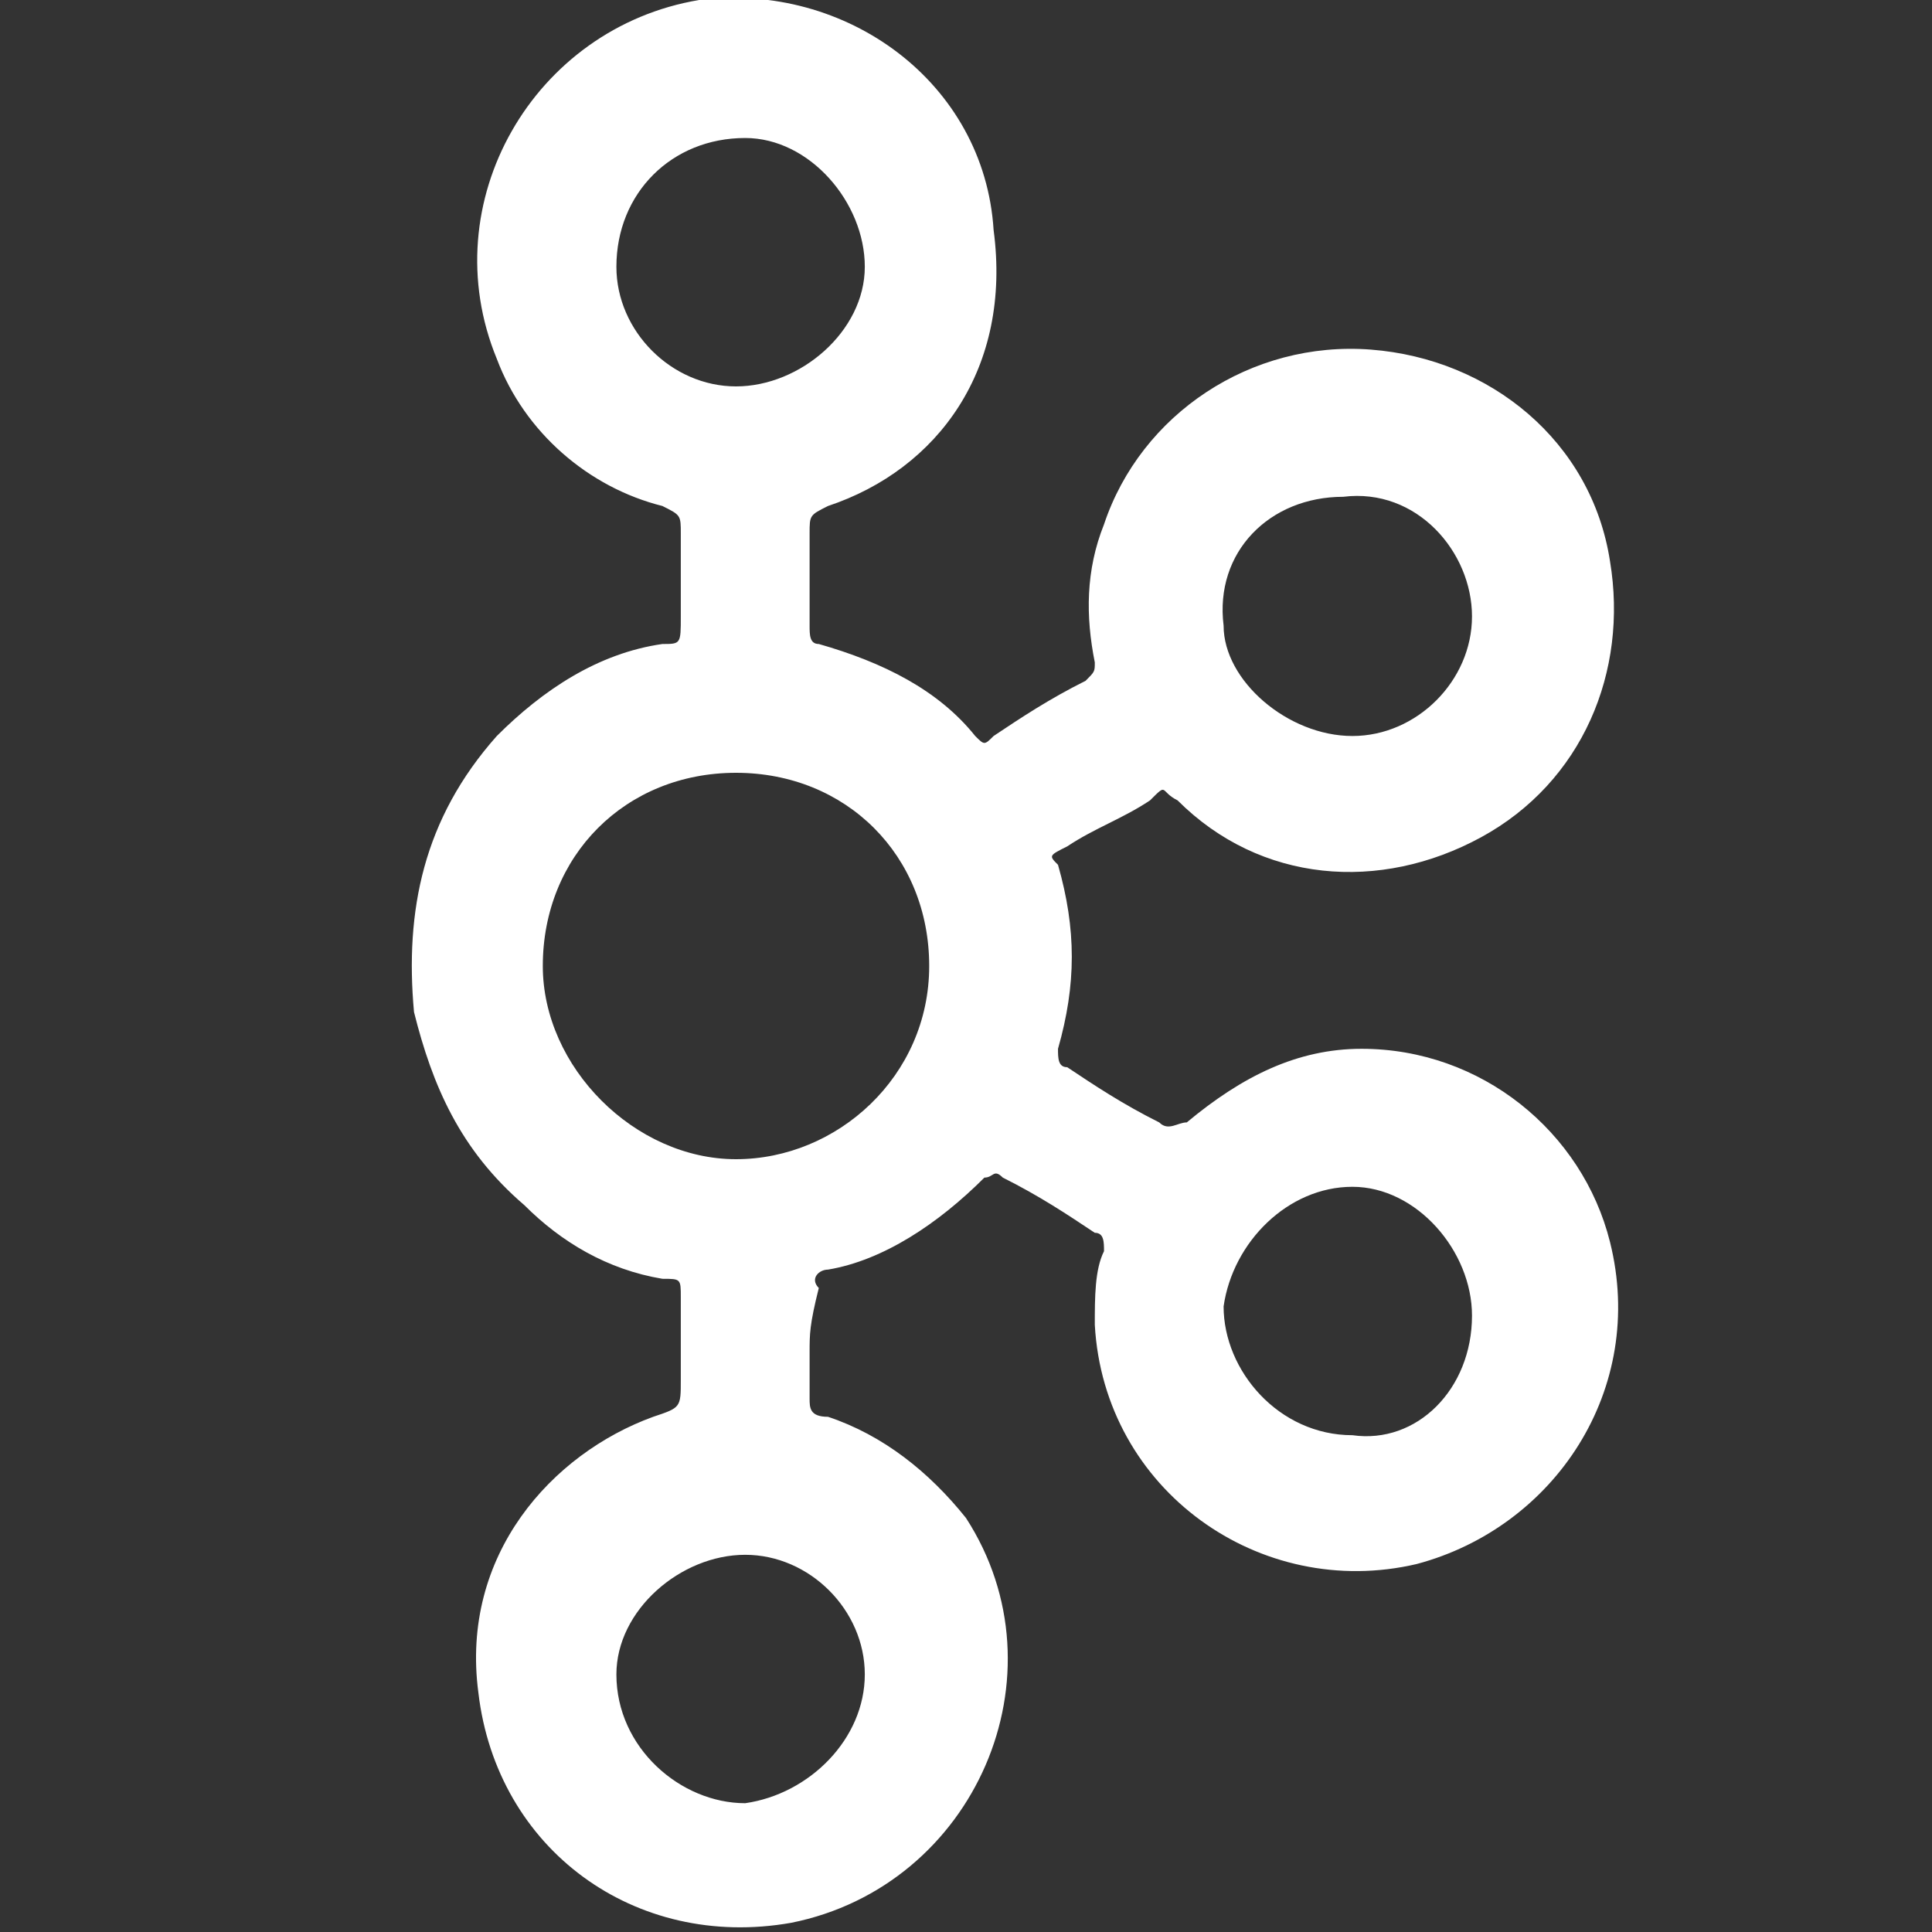
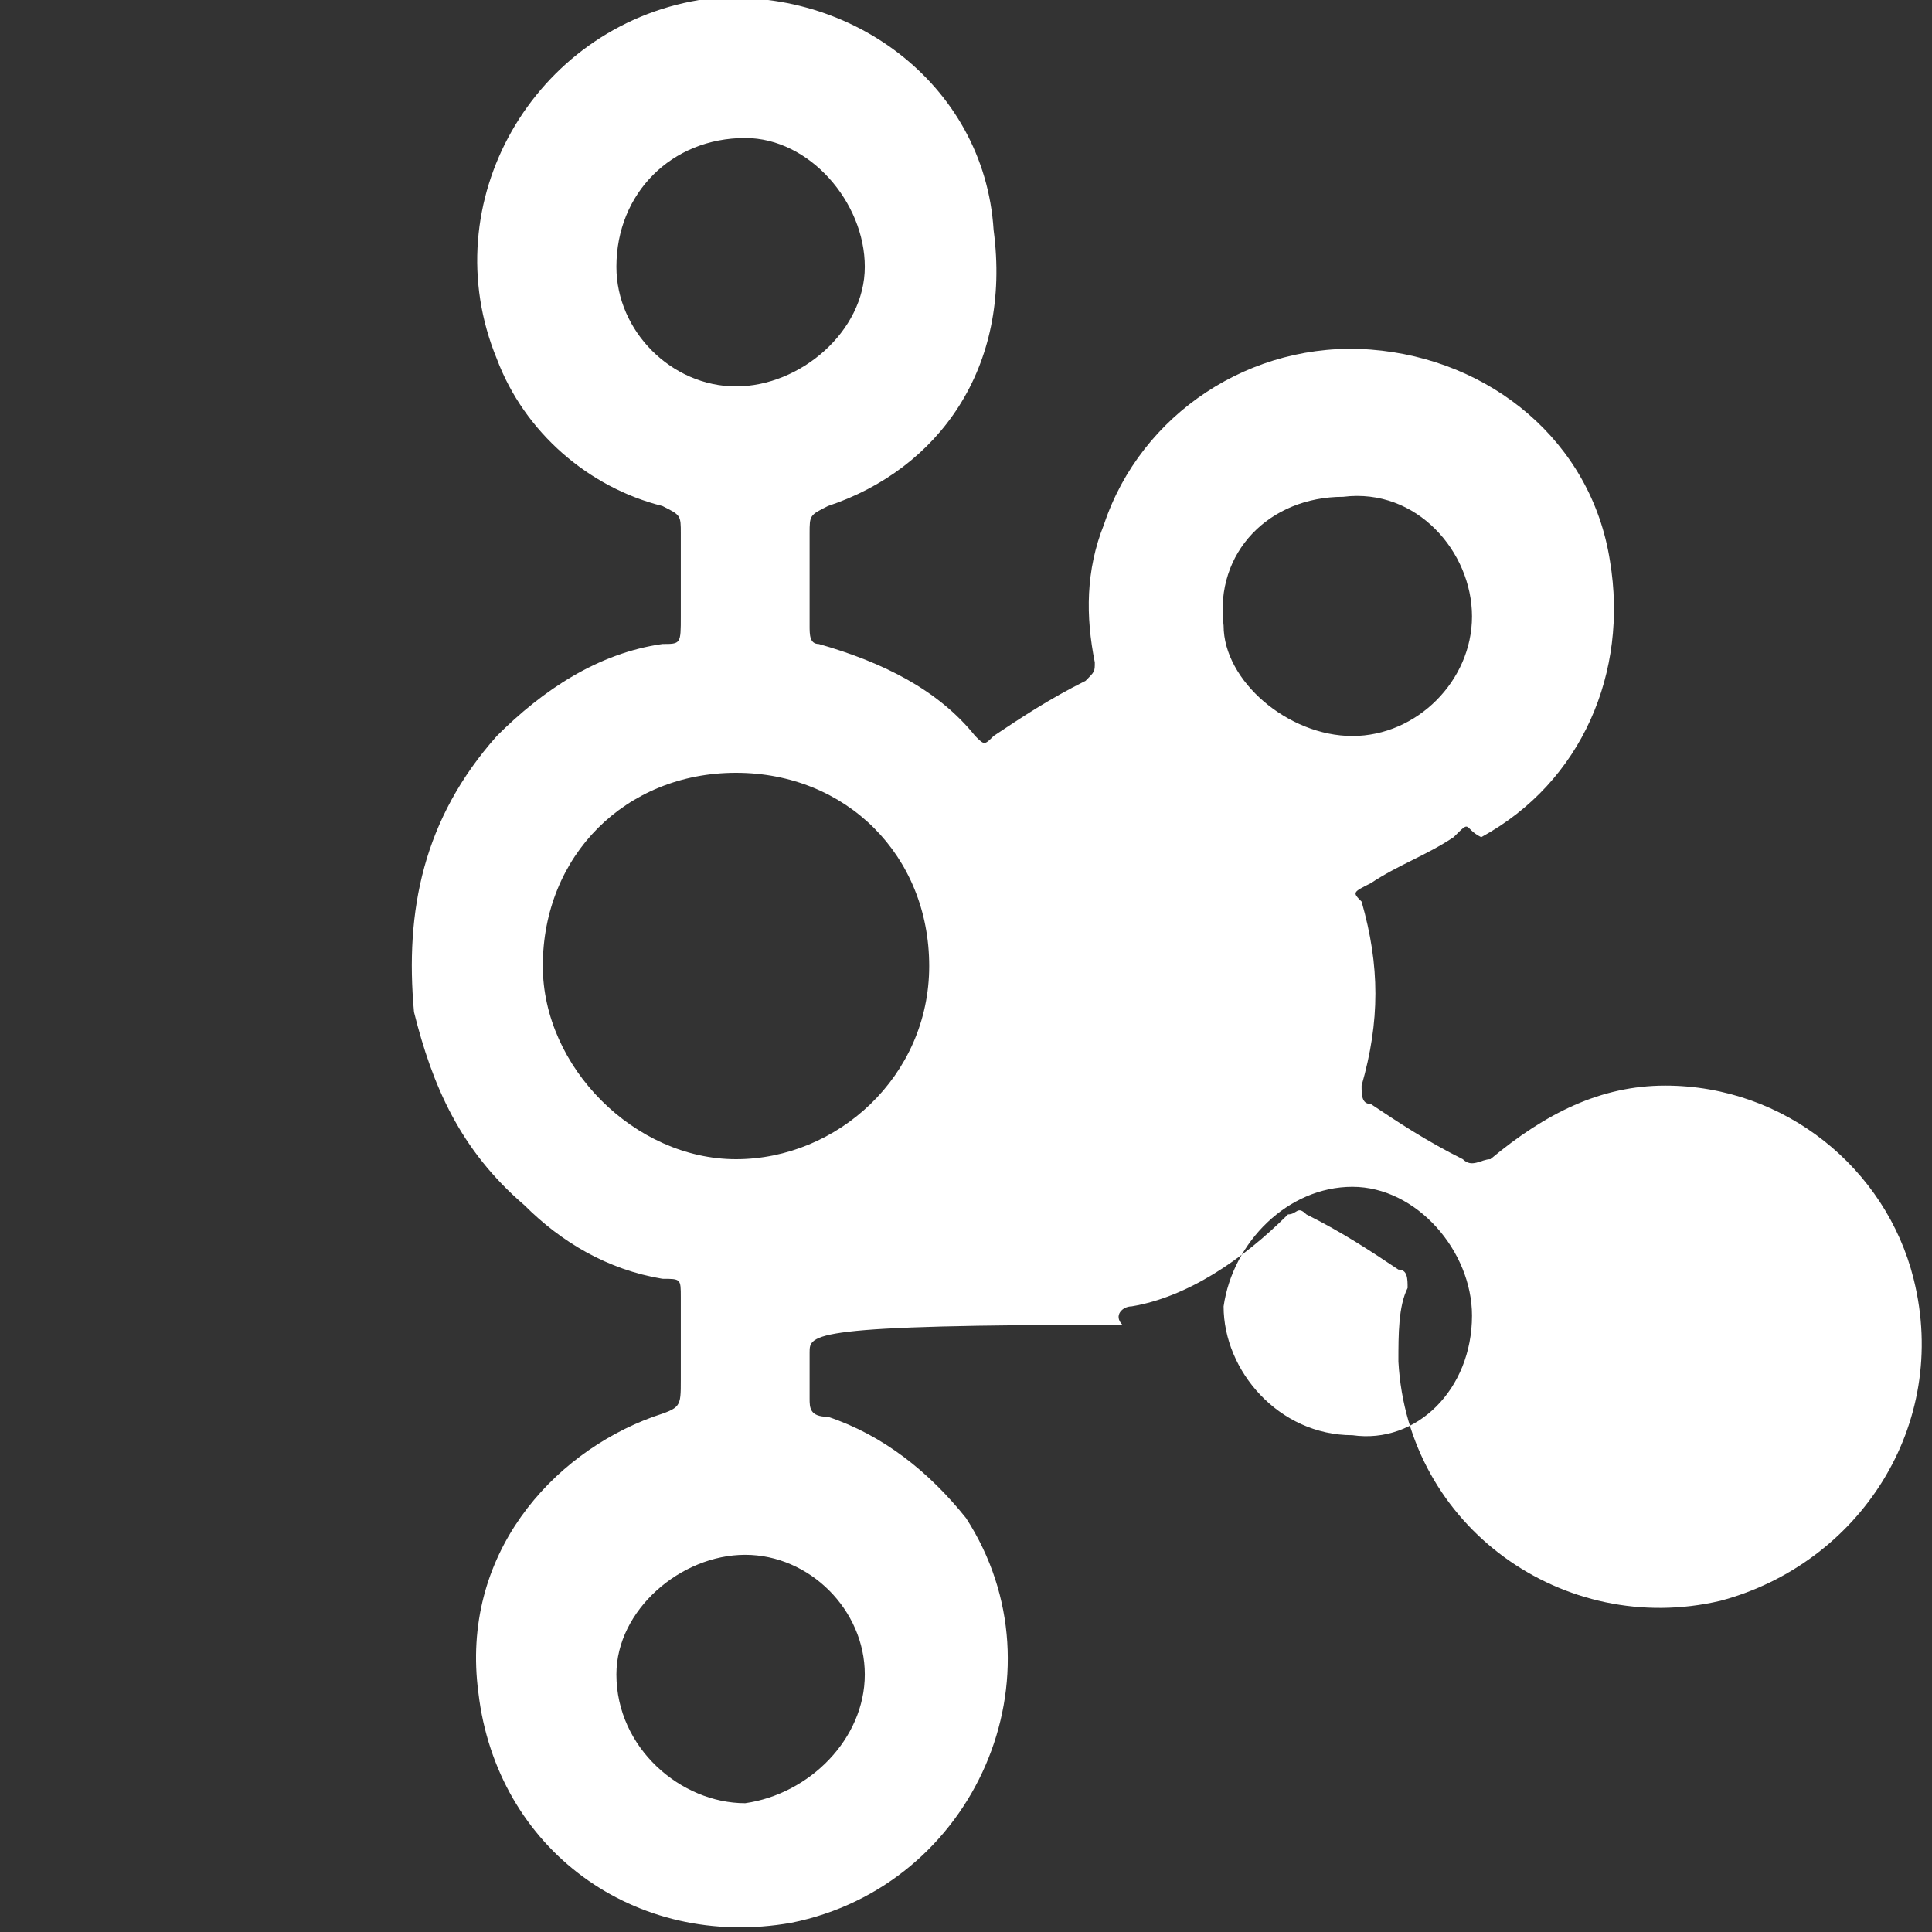
<svg xmlns="http://www.w3.org/2000/svg" version="1.1" baseProfile="tiny" id="Layer_1" x="0px" y="0px" viewBox="0 0 21 21" overflow="visible" xml:space="preserve">
  <rect x="0" y="0" width="21" height="21" fill="#333333" stroke="none" />
-   <path fill="#FFFFFF" d="M8.8,14.7c0,0.2,0,0.3,0,0.5c0,0.1,0,0.2,0.2,0.2c0.6,0.2,1.1,0.6,1.5,1.1c1.1,1.7,0.1,4-1.9,4.4  c-1.7,0.3-3.2-0.8-3.4-2.5c-0.2-1.5,0.8-2.6,1.9-3c0.3-0.1,0.3-0.1,0.3-0.4c0-0.3,0-0.6,0-0.9c0-0.2,0-0.2-0.2-0.2  c-0.6-0.1-1.1-0.4-1.5-0.8c-0.7-0.6-1-1.3-1.2-2.1C4.4,9.9,4.6,8.9,5.4,8c0.5-0.5,1.1-0.9,1.8-1C7.4,7,7.4,7,7.4,6.7  c0-0.3,0-0.6,0-0.9c0-0.2,0-0.2-0.2-0.3C6.4,5.3,5.7,4.7,5.4,3.9C4.7,2.2,5.8,0.3,7.6,0c1.6-0.2,3.1,0.9,3.2,2.5  C11,4,10.2,5.1,9,5.5C8.8,5.6,8.8,5.6,8.8,5.8c0,0.3,0,0.7,0,1c0,0.1,0,0.2,0.1,0.2c0.7,0.2,1.3,0.5,1.7,1c0.1,0.1,0.1,0.1,0.2,0  c0.3-0.2,0.6-0.4,1-0.6c0.1-0.1,0.1-0.1,0.1-0.2c-0.1-0.5-0.1-1,0.1-1.5c0.4-1.2,1.6-2,2.9-1.9c1.3,0.1,2.4,1,2.6,2.3  c0.2,1.2-0.3,2.4-1.4,3c-1.1,0.6-2.4,0.5-3.3-0.4c-0.2-0.1-0.1-0.2-0.3,0c-0.3,0.2-0.6,0.3-0.9,0.5c-0.2,0.1-0.2,0.1-0.1,0.2  c0.2,0.7,0.2,1.3,0,2c0,0.1,0,0.2,0.1,0.2c0.3,0.2,0.6,0.4,1,0.6c0.1,0.1,0.2,0,0.3,0c0.6-0.5,1.2-0.8,1.9-0.8  c1.3,0,2.4,0.9,2.7,2.1c0.4,1.6-0.6,3.1-2.1,3.5c-1.7,0.4-3.4-0.8-3.5-2.6c0-0.3,0-0.6,0.1-0.8c0-0.1,0-0.2-0.1-0.2  c-0.3-0.2-0.6-0.4-1-0.6c-0.1-0.1-0.1,0-0.2,0c-0.5,0.5-1.1,0.9-1.7,1c-0.1,0-0.2,0.1-0.1,0.2C8.8,14.4,8.8,14.5,8.8,14.7z M8,12.6  c1.1,0,2.1-0.9,2.1-2.1c0-1.2-0.9-2.1-2.1-2.1c-1.2,0-2.1,0.9-2.1,2.1C5.9,11.6,6.9,12.6,8,12.6z M16,14.3c0-0.7-0.6-1.4-1.3-1.4  c-0.7,0-1.3,0.6-1.4,1.3c0,0.7,0.6,1.4,1.4,1.4C15.4,15.7,16,15.1,16,14.3z M8,4.2c0.7,0,1.4-0.6,1.4-1.3c0-0.7-0.6-1.4-1.3-1.4  c-0.8,0-1.4,0.6-1.4,1.4C6.7,3.6,7.3,4.2,8,4.2z M9.4,18.2c0-0.7-0.6-1.3-1.3-1.3c-0.7,0-1.4,0.6-1.4,1.3c0,0.8,0.7,1.4,1.4,1.4  C8.8,19.5,9.4,18.9,9.4,18.2z M16,6.7c0-0.7-0.6-1.4-1.4-1.3c-0.8,0-1.4,0.6-1.3,1.4C13.3,7.4,14,8,14.7,8C15.4,8,16,7.4,16,6.7z" />
+   <path fill="#FFFFFF" d="M8.8,14.7c0,0.2,0,0.3,0,0.5c0,0.1,0,0.2,0.2,0.2c0.6,0.2,1.1,0.6,1.5,1.1c1.1,1.7,0.1,4-1.9,4.4  c-1.7,0.3-3.2-0.8-3.4-2.5c-0.2-1.5,0.8-2.6,1.9-3c0.3-0.1,0.3-0.1,0.3-0.4c0-0.3,0-0.6,0-0.9c0-0.2,0-0.2-0.2-0.2  c-0.6-0.1-1.1-0.4-1.5-0.8c-0.7-0.6-1-1.3-1.2-2.1C4.4,9.9,4.6,8.9,5.4,8c0.5-0.5,1.1-0.9,1.8-1C7.4,7,7.4,7,7.4,6.7  c0-0.3,0-0.6,0-0.9c0-0.2,0-0.2-0.2-0.3C6.4,5.3,5.7,4.7,5.4,3.9C4.7,2.2,5.8,0.3,7.6,0c1.6-0.2,3.1,0.9,3.2,2.5  C11,4,10.2,5.1,9,5.5C8.8,5.6,8.8,5.6,8.8,5.8c0,0.3,0,0.7,0,1c0,0.1,0,0.2,0.1,0.2c0.7,0.2,1.3,0.5,1.7,1c0.1,0.1,0.1,0.1,0.2,0  c0.3-0.2,0.6-0.4,1-0.6c0.1-0.1,0.1-0.1,0.1-0.2c-0.1-0.5-0.1-1,0.1-1.5c0.4-1.2,1.6-2,2.9-1.9c1.3,0.1,2.4,1,2.6,2.3  c0.2,1.2-0.3,2.4-1.4,3c-0.2-0.1-0.1-0.2-0.3,0c-0.3,0.2-0.6,0.3-0.9,0.5c-0.2,0.1-0.2,0.1-0.1,0.2  c0.2,0.7,0.2,1.3,0,2c0,0.1,0,0.2,0.1,0.2c0.3,0.2,0.6,0.4,1,0.6c0.1,0.1,0.2,0,0.3,0c0.6-0.5,1.2-0.8,1.9-0.8  c1.3,0,2.4,0.9,2.7,2.1c0.4,1.6-0.6,3.1-2.1,3.5c-1.7,0.4-3.4-0.8-3.5-2.6c0-0.3,0-0.6,0.1-0.8c0-0.1,0-0.2-0.1-0.2  c-0.3-0.2-0.6-0.4-1-0.6c-0.1-0.1-0.1,0-0.2,0c-0.5,0.5-1.1,0.9-1.7,1c-0.1,0-0.2,0.1-0.1,0.2C8.8,14.4,8.8,14.5,8.8,14.7z M8,12.6  c1.1,0,2.1-0.9,2.1-2.1c0-1.2-0.9-2.1-2.1-2.1c-1.2,0-2.1,0.9-2.1,2.1C5.9,11.6,6.9,12.6,8,12.6z M16,14.3c0-0.7-0.6-1.4-1.3-1.4  c-0.7,0-1.3,0.6-1.4,1.3c0,0.7,0.6,1.4,1.4,1.4C15.4,15.7,16,15.1,16,14.3z M8,4.2c0.7,0,1.4-0.6,1.4-1.3c0-0.7-0.6-1.4-1.3-1.4  c-0.8,0-1.4,0.6-1.4,1.4C6.7,3.6,7.3,4.2,8,4.2z M9.4,18.2c0-0.7-0.6-1.3-1.3-1.3c-0.7,0-1.4,0.6-1.4,1.3c0,0.8,0.7,1.4,1.4,1.4  C8.8,19.5,9.4,18.9,9.4,18.2z M16,6.7c0-0.7-0.6-1.4-1.4-1.3c-0.8,0-1.4,0.6-1.3,1.4C13.3,7.4,14,8,14.7,8C15.4,8,16,7.4,16,6.7z" />
</svg>